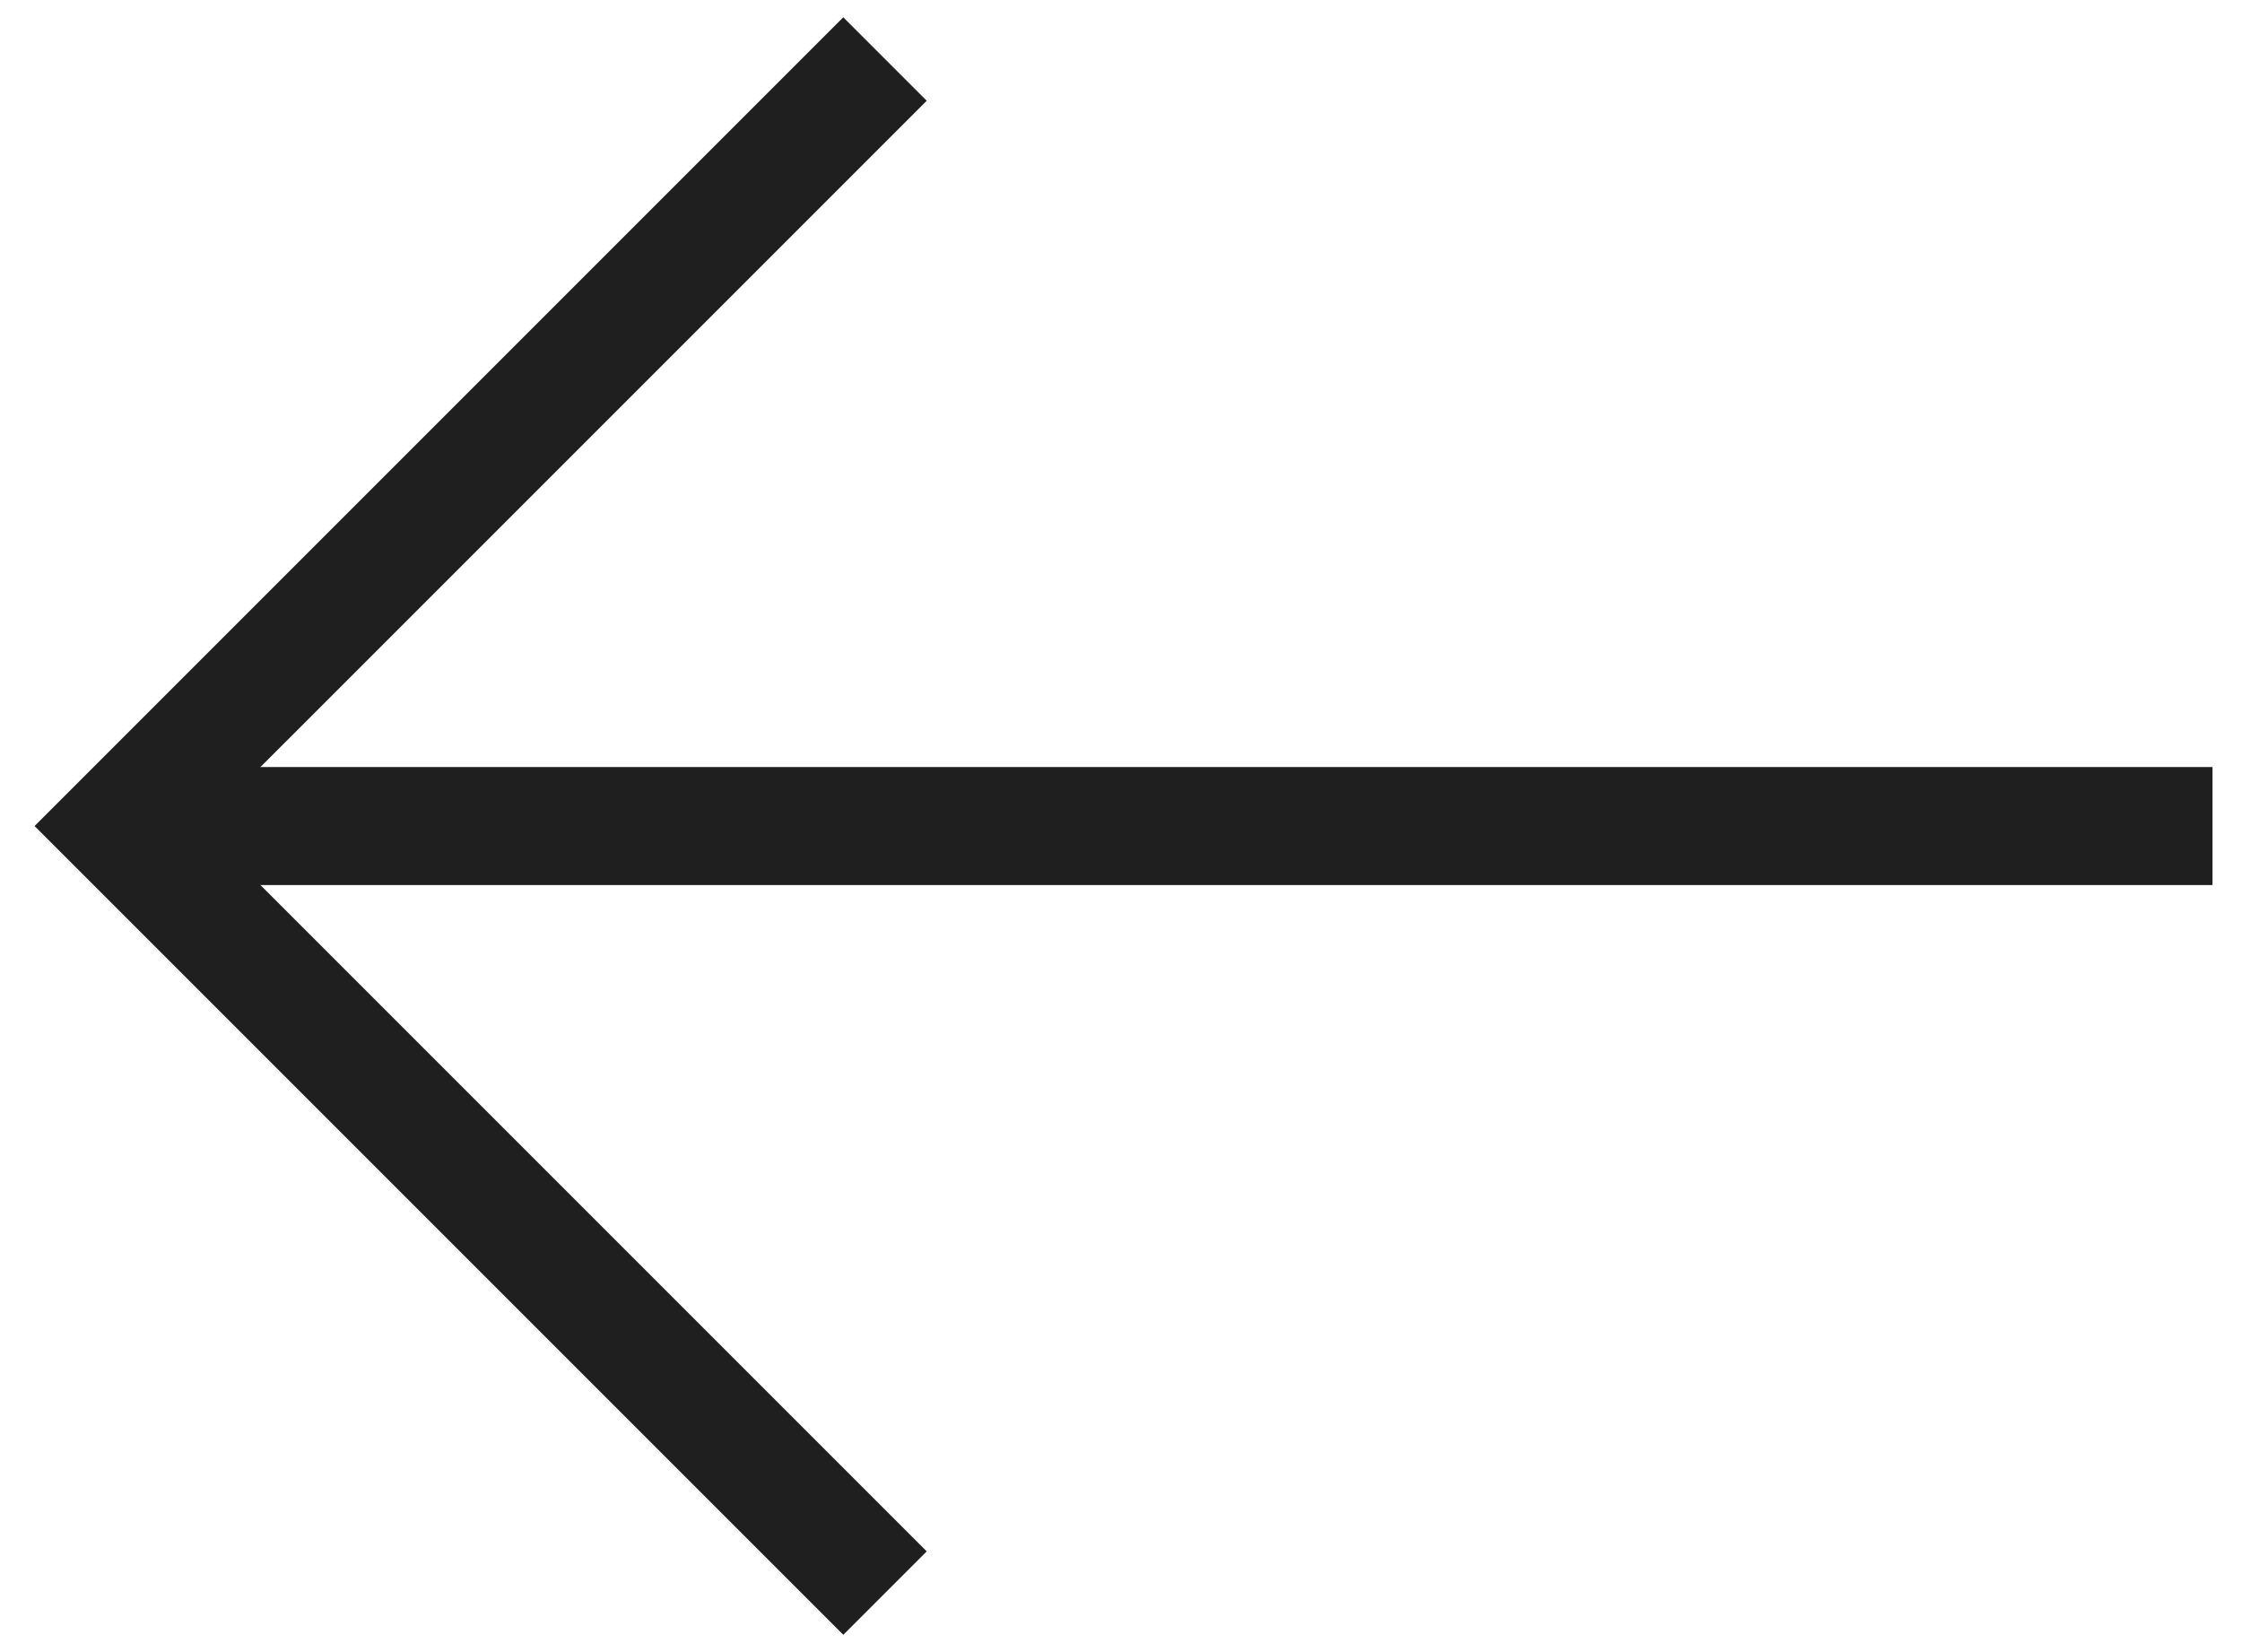
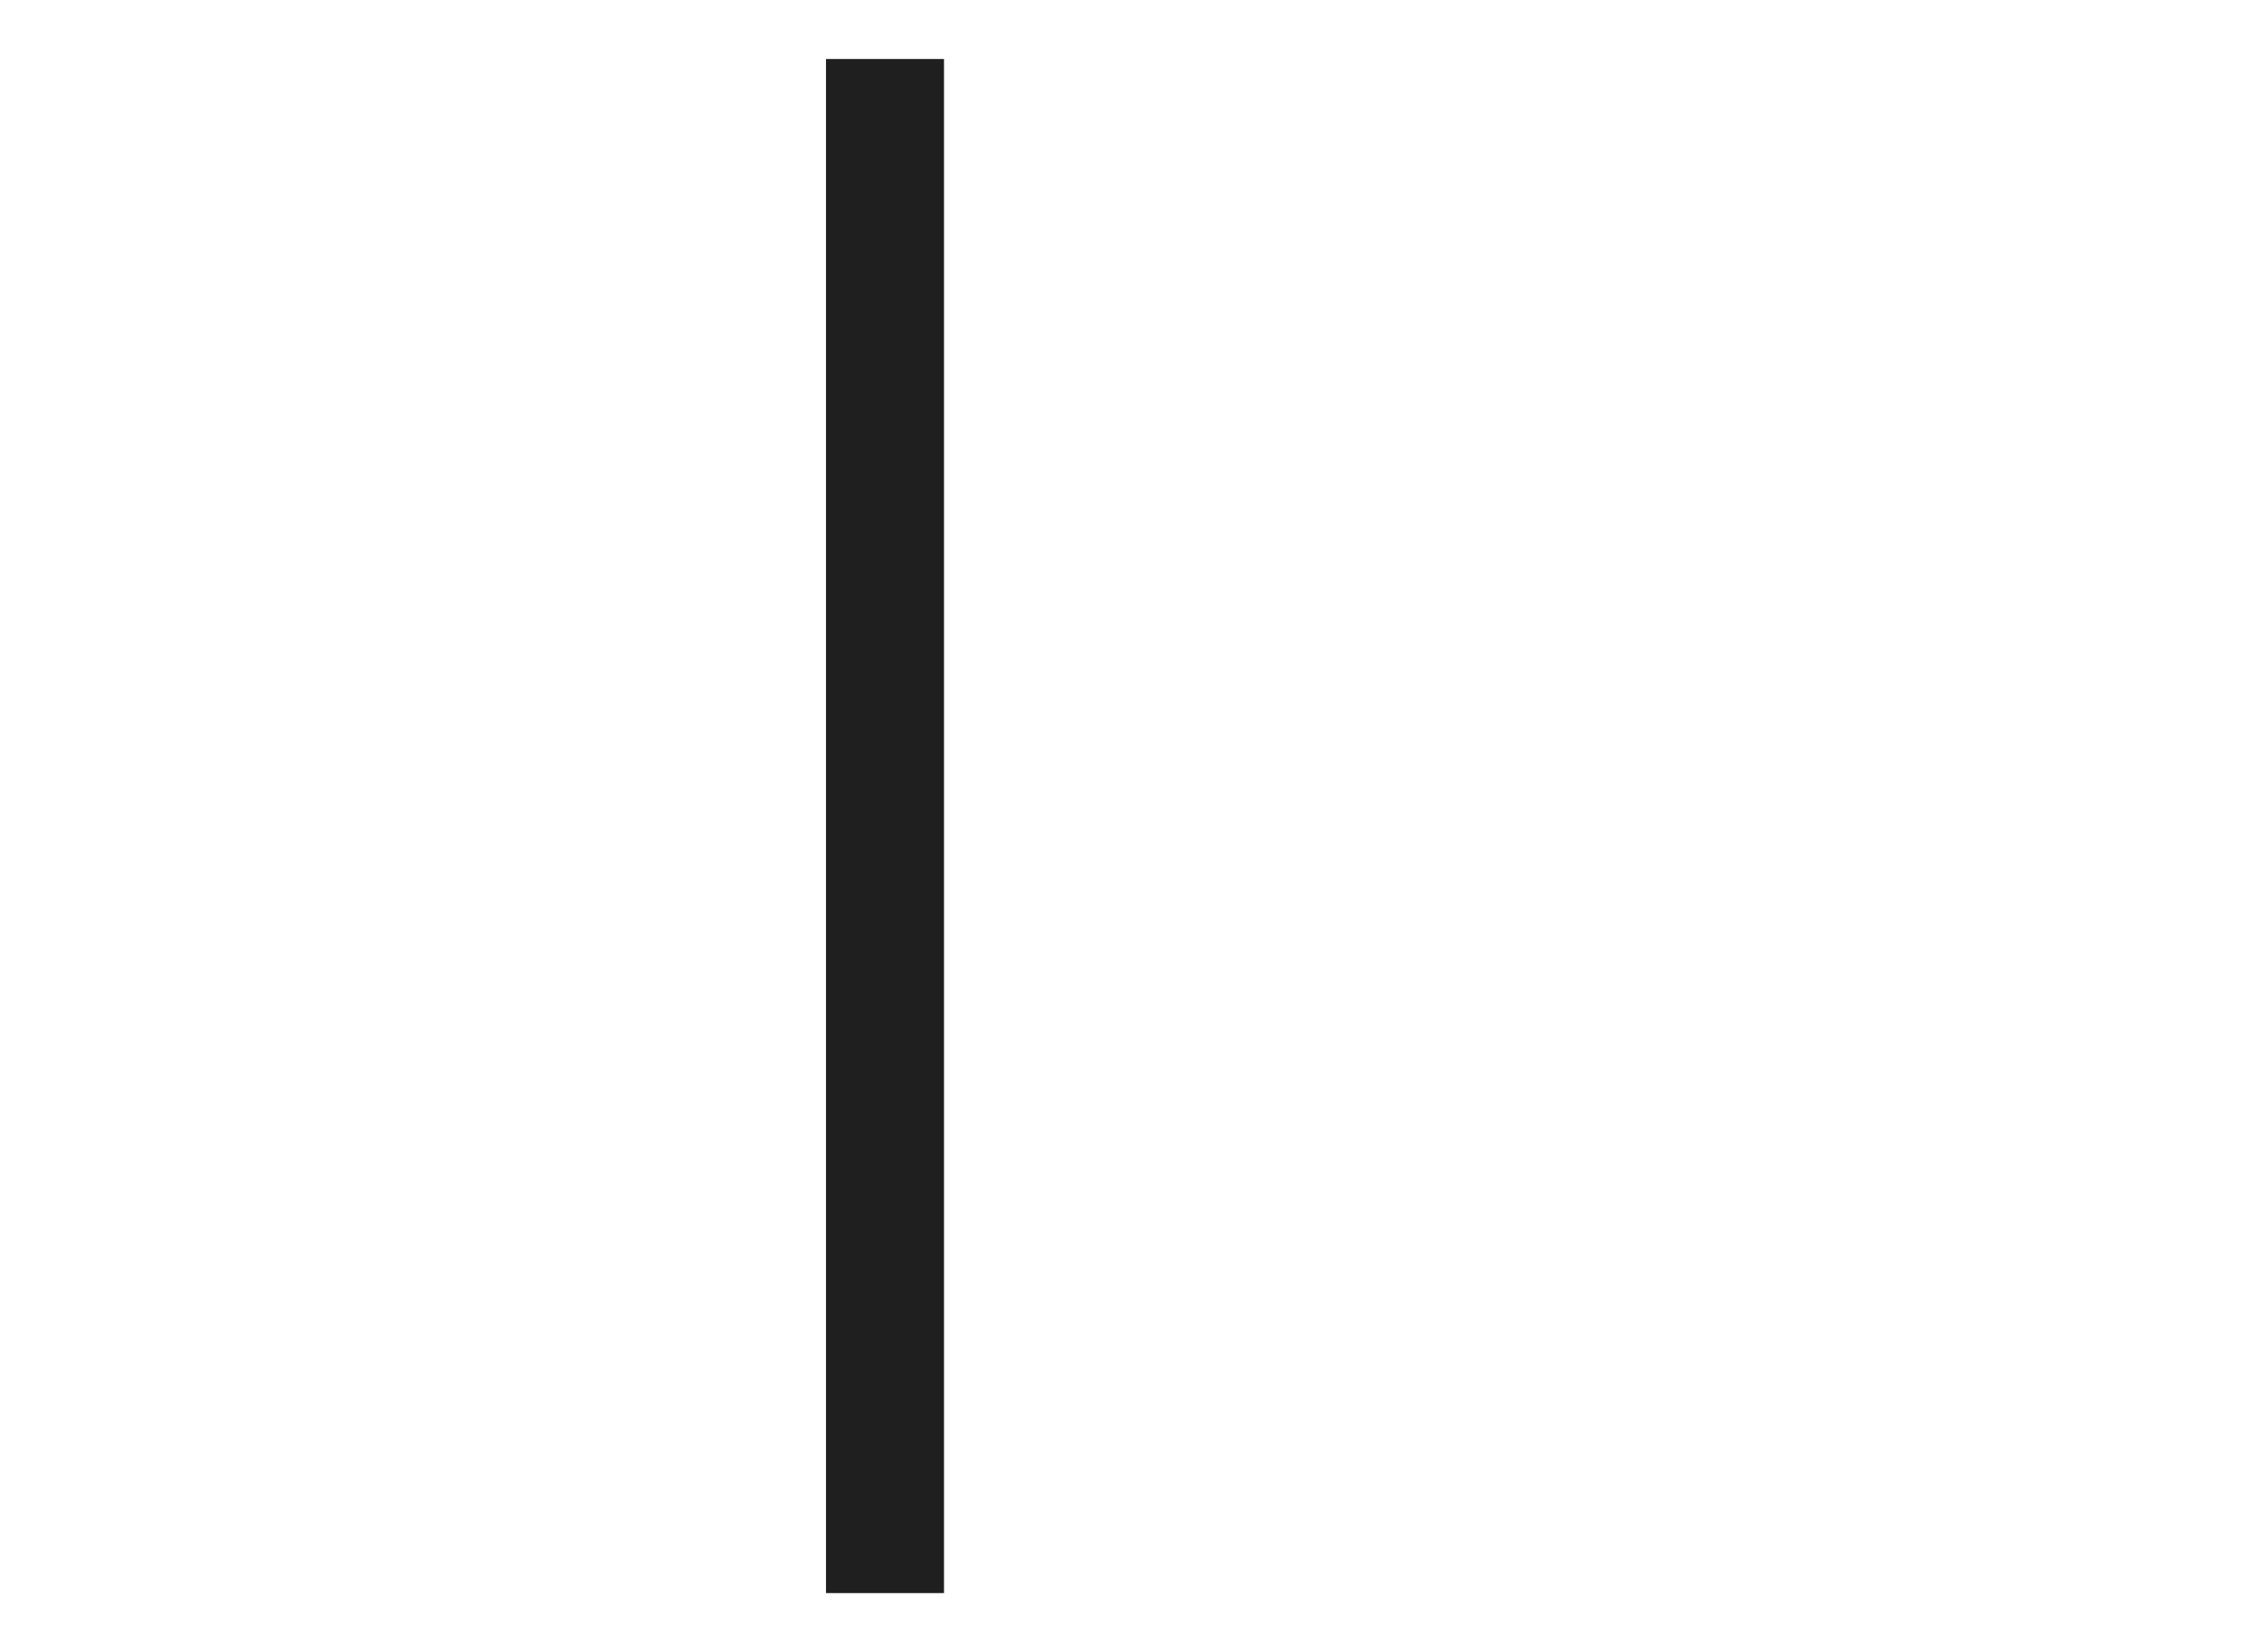
<svg xmlns="http://www.w3.org/2000/svg" width="38" height="28" viewBox="0 0 38 28" fill="none">
-   <path d="M37.5 14L2.5 14" stroke="#1F1F1F" stroke-width="2" />
-   <path d="M15 1L2 14L15 27" stroke="#1F1F1F" stroke-width="2" />
+   <path d="M15 1L15 27" stroke="#1F1F1F" stroke-width="2" />
</svg>